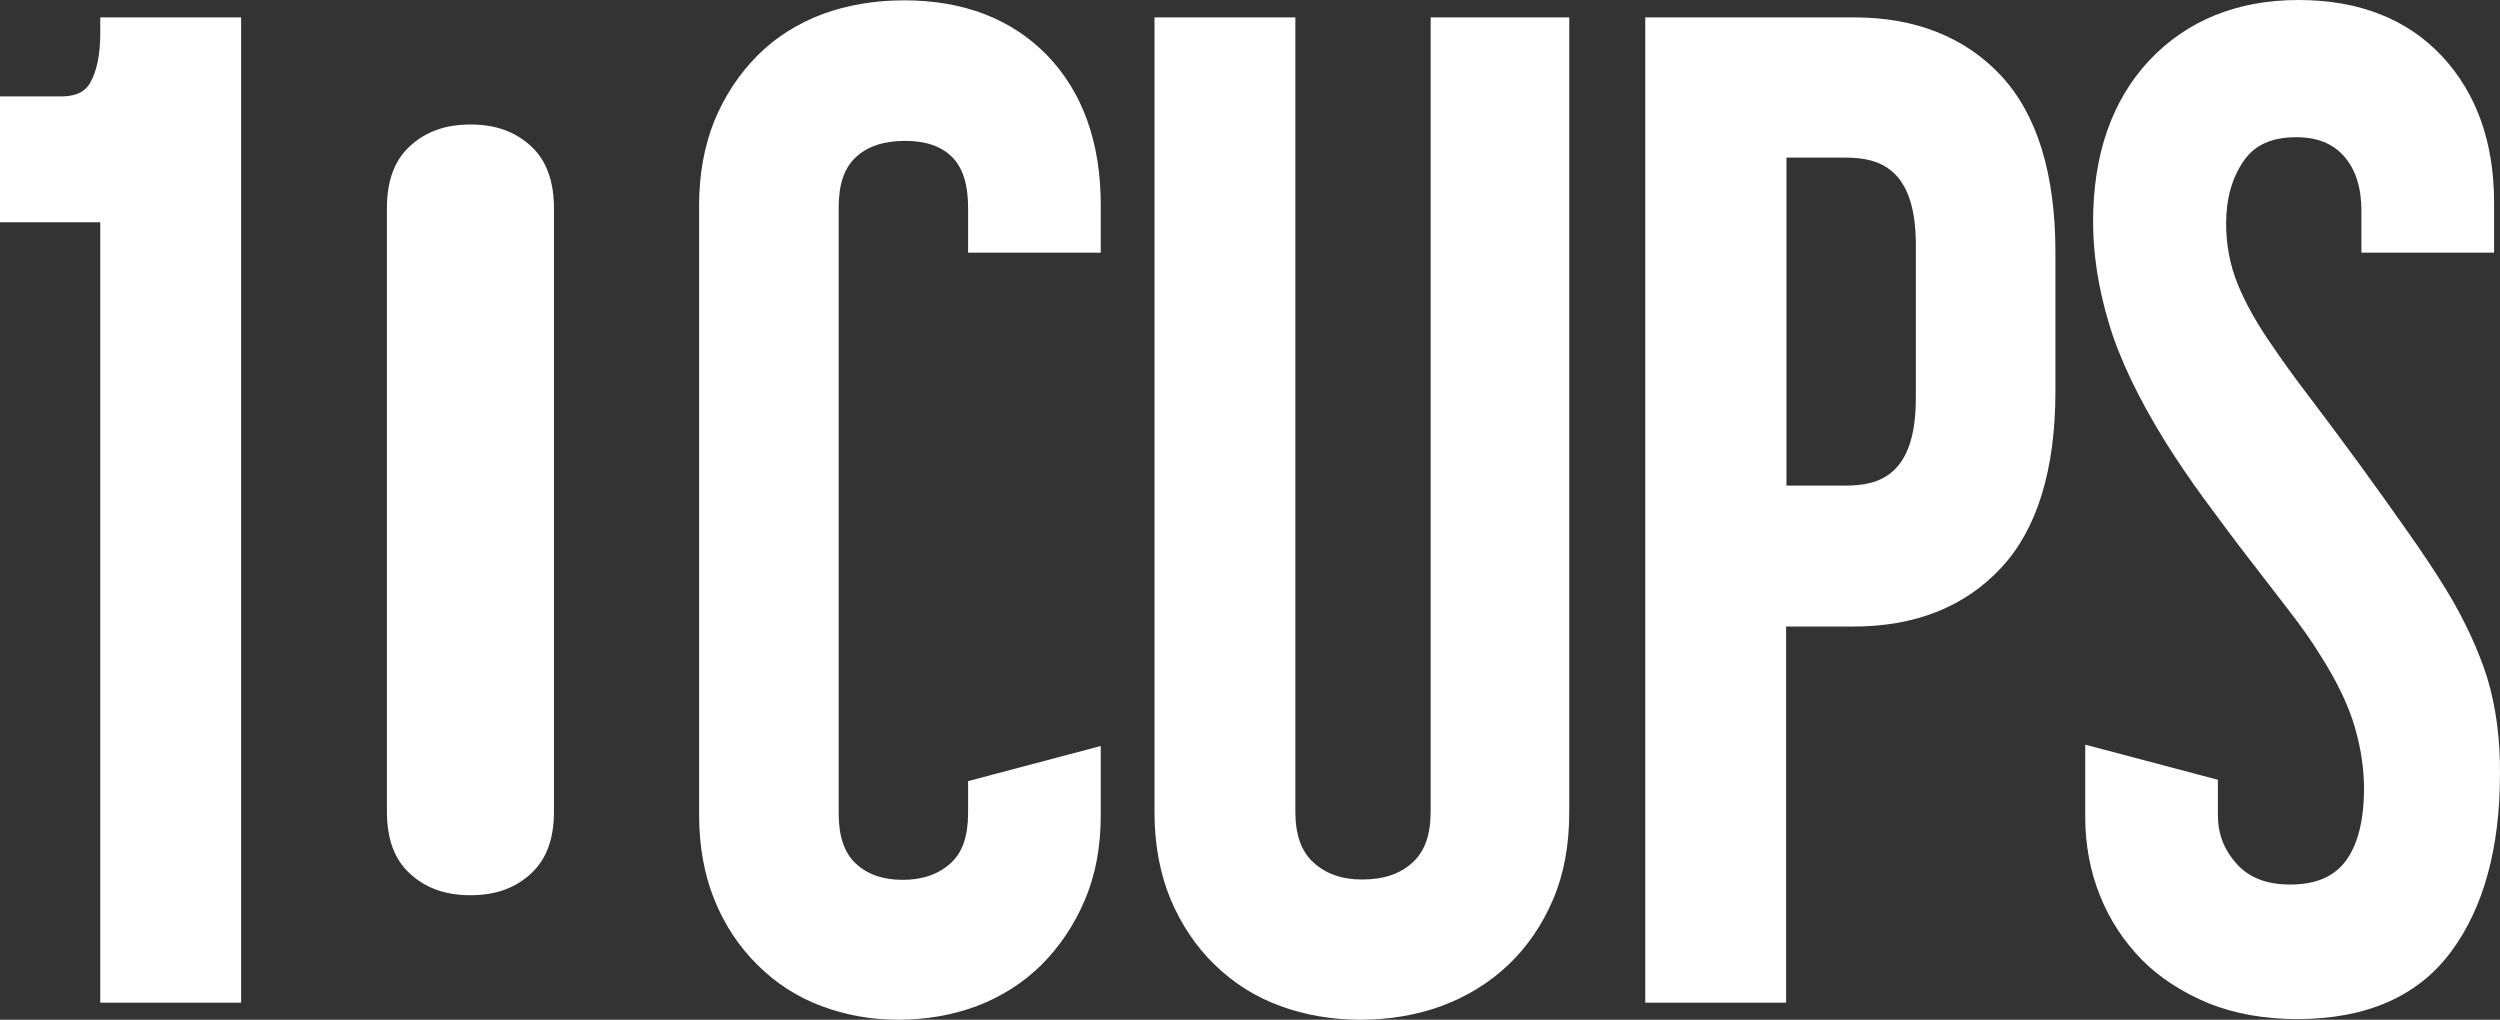
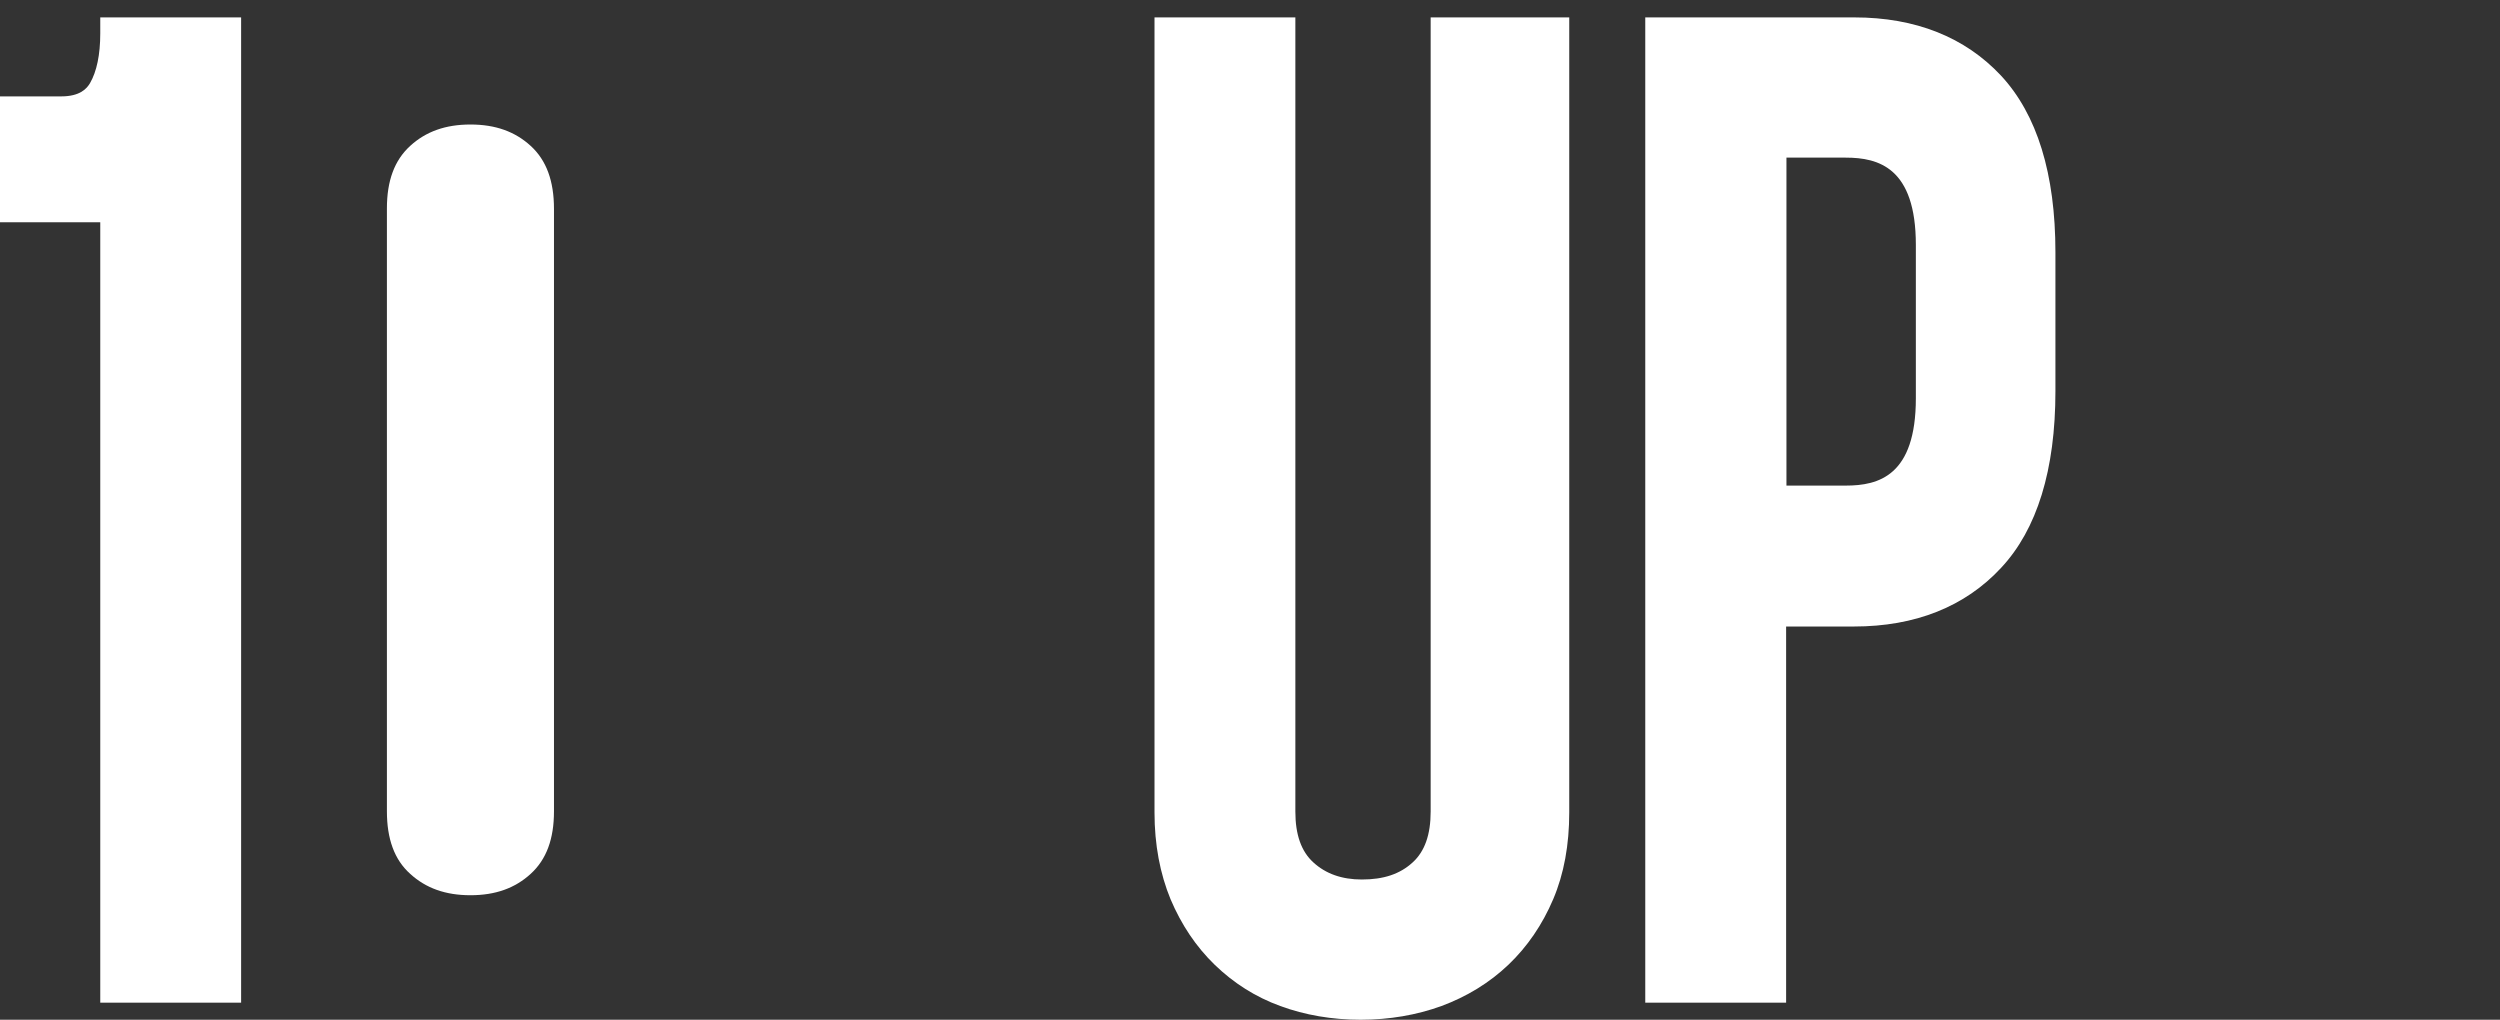
<svg xmlns="http://www.w3.org/2000/svg" width="76" height="31" viewBox="0 0 76 31" fill="none">
  <rect x="0" y="0" width="76" height="31" fill="#333333" stroke="none" />
  <path d="M3.048 1.017C3.048 1.669 2.938 2.177 2.739 2.523C2.639 2.696 2.43 2.93 1.862 2.93H0V6.756H3.048V30.481H7.33V0.529H3.048V1.017Z" fill="white" />
-   <path d="M27.488 0.01C26.591 0.01 25.755 0.153 25.008 0.427C24.251 0.712 23.584 1.129 23.026 1.689C22.478 2.238 22.04 2.9 21.721 3.663C21.413 4.426 21.253 5.29 21.253 6.237V24.784C21.253 25.73 21.413 26.605 21.721 27.358C22.03 28.121 22.468 28.782 23.026 29.331C23.574 29.881 24.231 30.308 24.968 30.583C25.695 30.858 26.482 31 27.308 31C28.155 31 28.962 30.858 29.699 30.583C30.446 30.298 31.103 29.881 31.661 29.331C32.208 28.782 32.657 28.121 32.975 27.368C33.304 26.605 33.463 25.74 33.463 24.784V22.678L29.43 23.746V24.712C29.43 25.415 29.261 25.913 28.902 26.239C28.533 26.574 28.055 26.747 27.448 26.747C26.84 26.747 26.372 26.584 26.014 26.249C25.665 25.923 25.496 25.425 25.496 24.723V6.308C25.496 5.606 25.665 5.107 26.014 4.782C26.372 4.446 26.87 4.283 27.518 4.283C28.145 4.283 28.613 4.446 28.942 4.772C29.27 5.097 29.43 5.616 29.43 6.308V7.681H33.463V6.237C33.463 4.334 32.916 2.808 31.84 1.689C30.764 0.58 29.3 0.01 27.488 0.01Z" fill="white" />
  <path d="M43.492 24.672C43.492 25.374 43.313 25.883 42.944 26.218C42.556 26.574 42.058 26.737 41.401 26.737C40.793 26.737 40.305 26.564 39.927 26.218C39.558 25.883 39.379 25.374 39.379 24.672V0.529H35.097V24.702C35.097 25.679 35.266 26.564 35.585 27.337C35.913 28.111 36.361 28.782 36.929 29.331C37.497 29.881 38.164 30.308 38.921 30.583C39.668 30.858 40.495 31 41.361 31C42.237 31 43.064 30.858 43.821 30.583C44.588 30.298 45.275 29.881 45.853 29.331C46.43 28.782 46.888 28.111 47.217 27.337C47.546 26.564 47.705 25.679 47.705 24.702V0.529H43.492V24.672Z" fill="white" />
  <path d="M56.37 0.529H50.016V30.481H54.298V19.046H56.36C58.222 19.046 59.736 18.445 60.831 17.265C61.927 16.095 62.485 14.284 62.485 11.893V7.671C62.485 5.28 61.927 3.479 60.831 2.299C59.736 1.129 58.232 0.529 56.37 0.529ZM54.308 4.792H56.111C57.107 4.792 58.242 5.097 58.242 7.447V12.107C58.242 14.467 57.107 14.762 56.111 14.762H54.308V4.792Z" fill="white" />
-   <path d="M75.611 20.602C75.342 19.758 74.924 18.842 74.346 17.896C74.008 17.347 73.599 16.736 73.131 16.075C72.673 15.424 72.195 14.752 71.697 14.071C71.199 13.389 70.711 12.738 70.243 12.117C69.775 11.507 69.386 10.967 69.078 10.51C68.62 9.859 68.261 9.218 68.022 8.627C67.793 8.058 67.674 7.447 67.674 6.796C67.674 6.033 67.853 5.402 68.221 4.873C68.55 4.405 69.068 4.171 69.805 4.171C70.442 4.171 70.92 4.365 71.259 4.751C71.617 5.158 71.787 5.708 71.787 6.42V7.681H75.82V6.155C75.82 4.334 75.292 2.839 74.237 1.709C73.181 0.58 71.717 0 69.874 0C68.012 0 66.488 0.621 65.343 1.831C64.208 3.042 63.63 4.69 63.63 6.735C63.63 7.722 63.789 8.76 64.108 9.818C64.417 10.876 65.004 12.107 65.851 13.47C66.2 14.02 66.588 14.6 67.016 15.18C67.434 15.749 67.863 16.329 68.311 16.909C68.749 17.479 69.167 18.018 69.566 18.537C69.954 19.035 70.283 19.503 70.532 19.91C71.04 20.704 71.388 21.436 71.578 22.078C71.767 22.718 71.866 23.359 71.866 23.97C71.866 24.936 71.677 25.689 71.299 26.188C70.94 26.656 70.392 26.89 69.626 26.89C68.909 26.89 68.381 26.686 68.002 26.269C67.614 25.842 67.424 25.354 67.424 24.784V23.705L63.391 22.637V24.824C63.391 25.679 63.54 26.483 63.839 27.226C64.138 27.978 64.576 28.63 65.124 29.189C65.672 29.738 66.359 30.176 67.146 30.502C67.933 30.817 68.839 30.98 69.835 30.98C71.936 30.98 73.52 30.288 74.525 28.914C75.501 27.592 75.999 25.781 75.999 23.532C76.01 22.454 75.87 21.457 75.611 20.602Z" fill="white" />
  <path d="M16.134 4.436C15.656 3.998 15.059 3.785 14.302 3.785C13.545 3.785 12.947 3.998 12.469 4.436C11.991 4.873 11.762 5.494 11.762 6.338V24.662C11.762 25.506 11.991 26.137 12.469 26.564C12.947 27.002 13.545 27.215 14.302 27.215C15.059 27.215 15.656 27.002 16.134 26.564C16.612 26.127 16.841 25.506 16.841 24.662V6.349C16.841 5.504 16.612 4.873 16.134 4.436Z" fill="white" />
</svg>